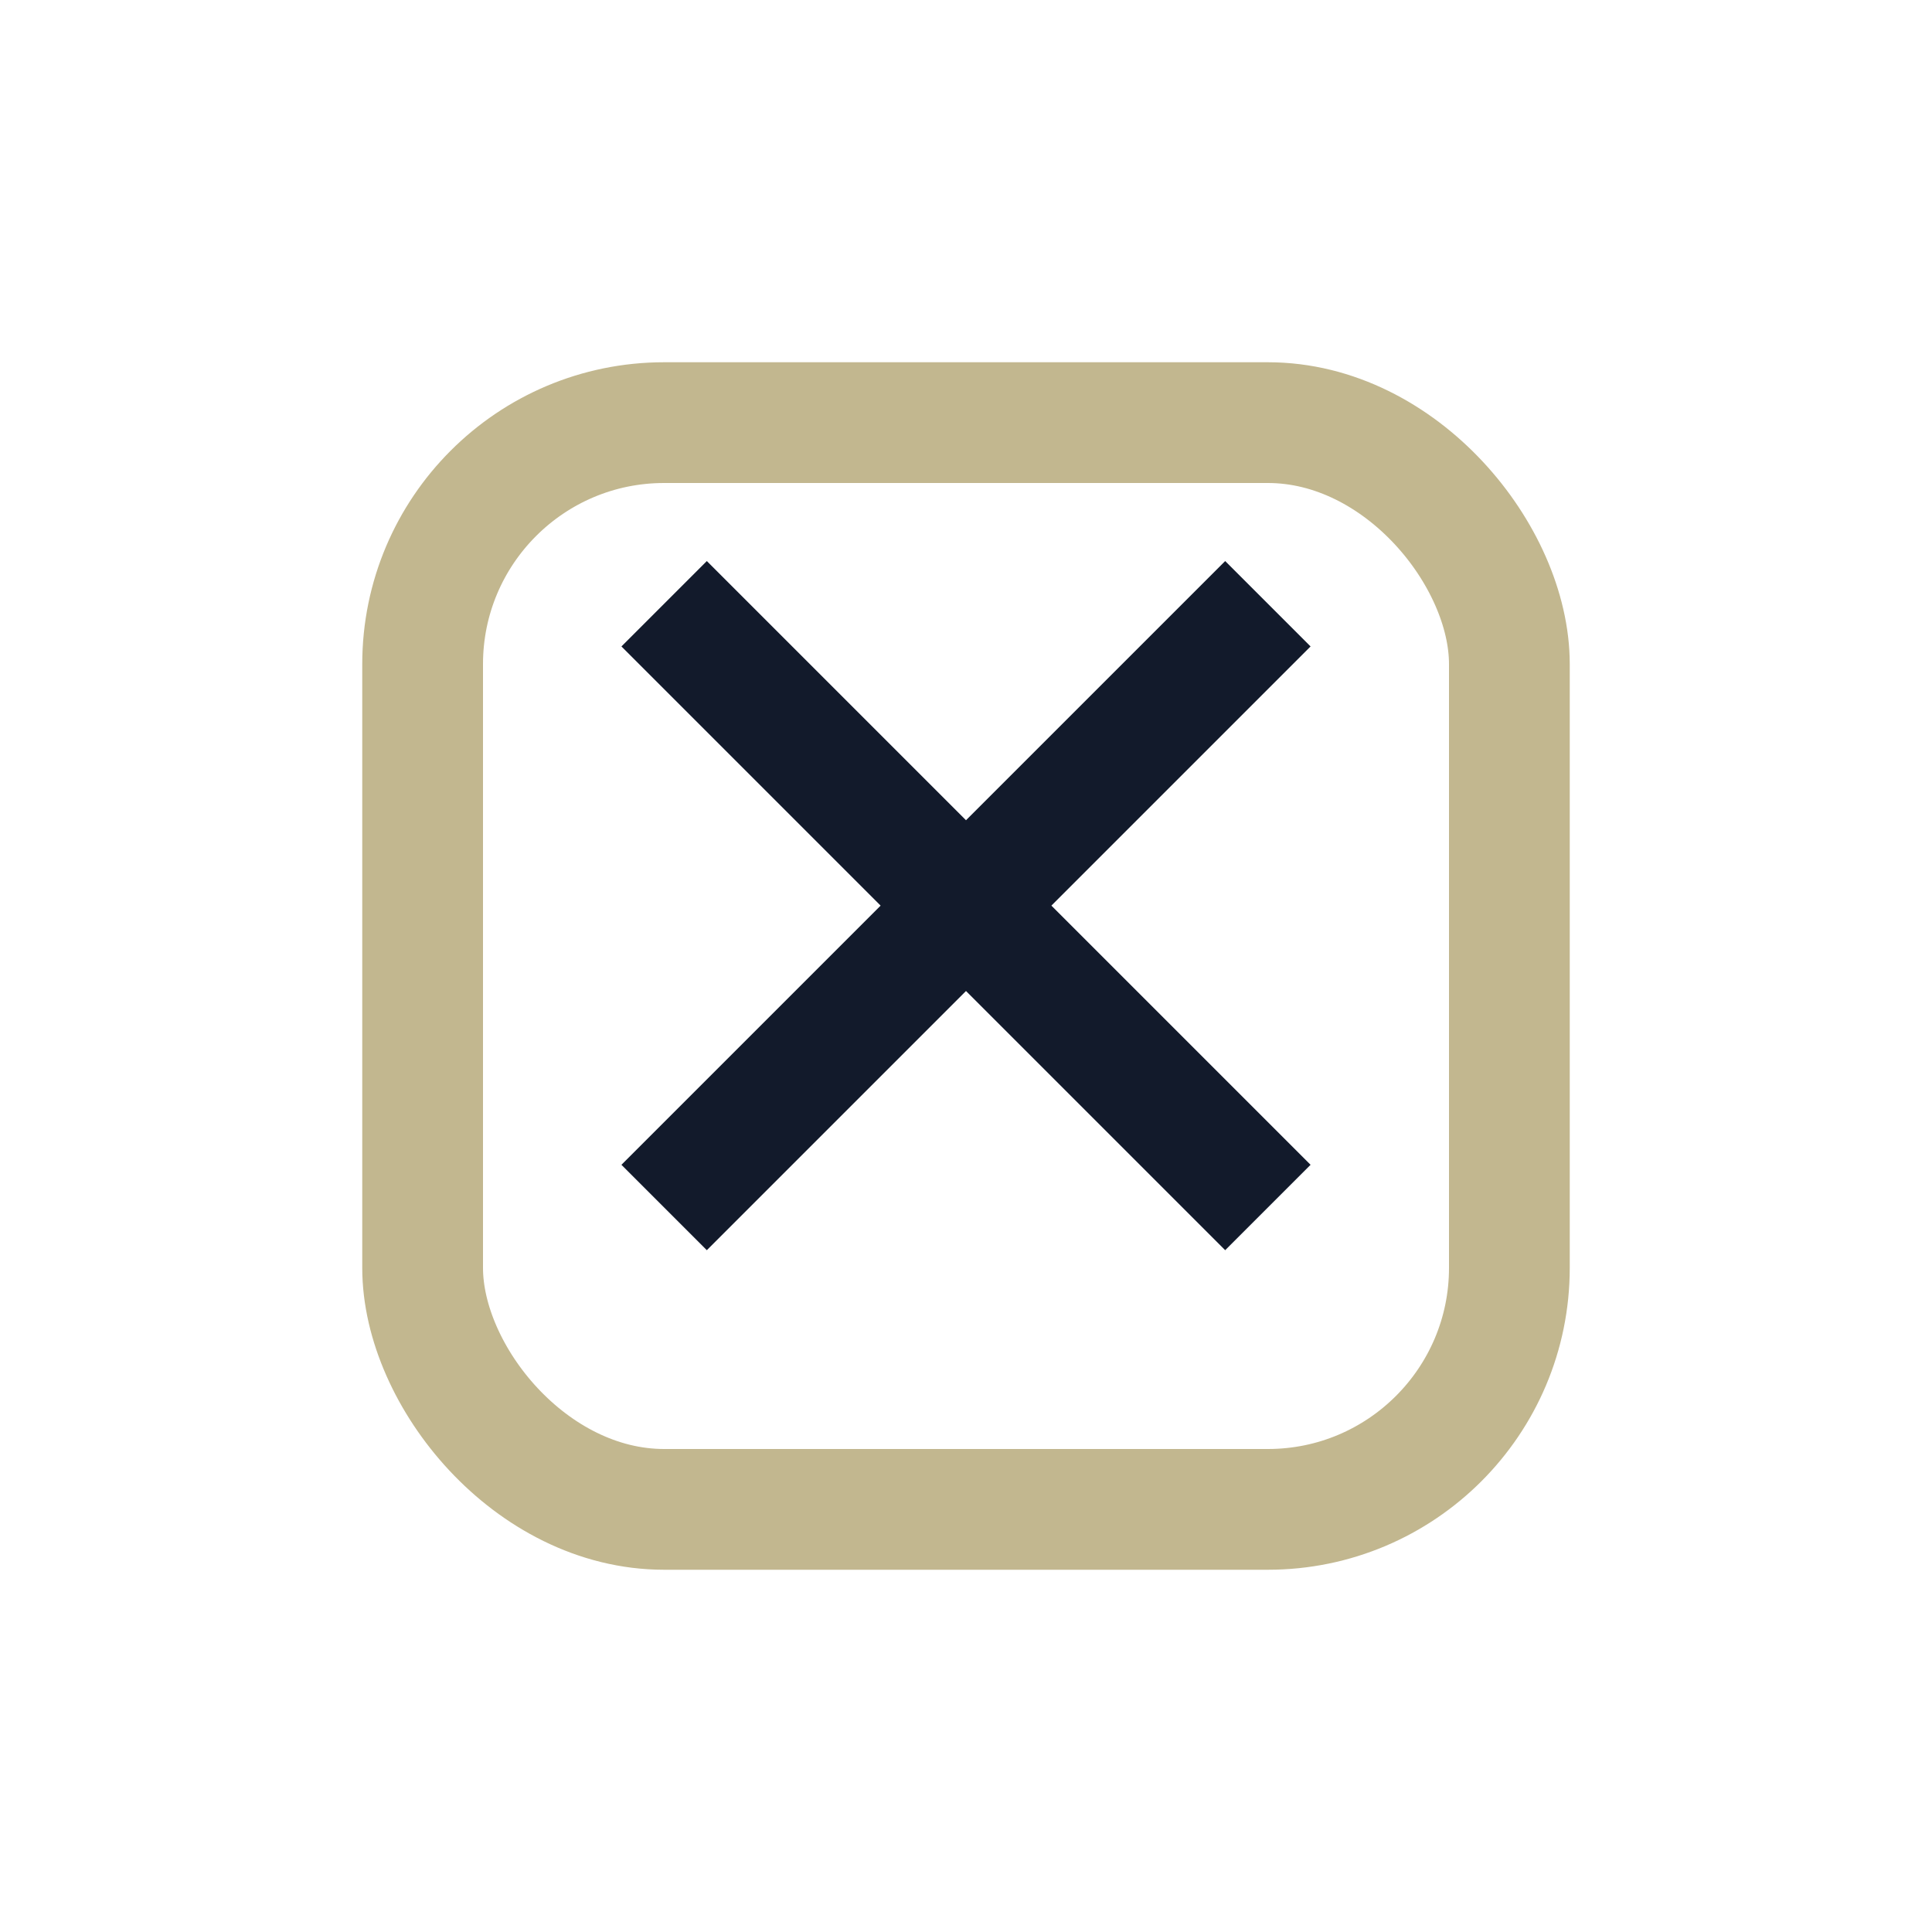
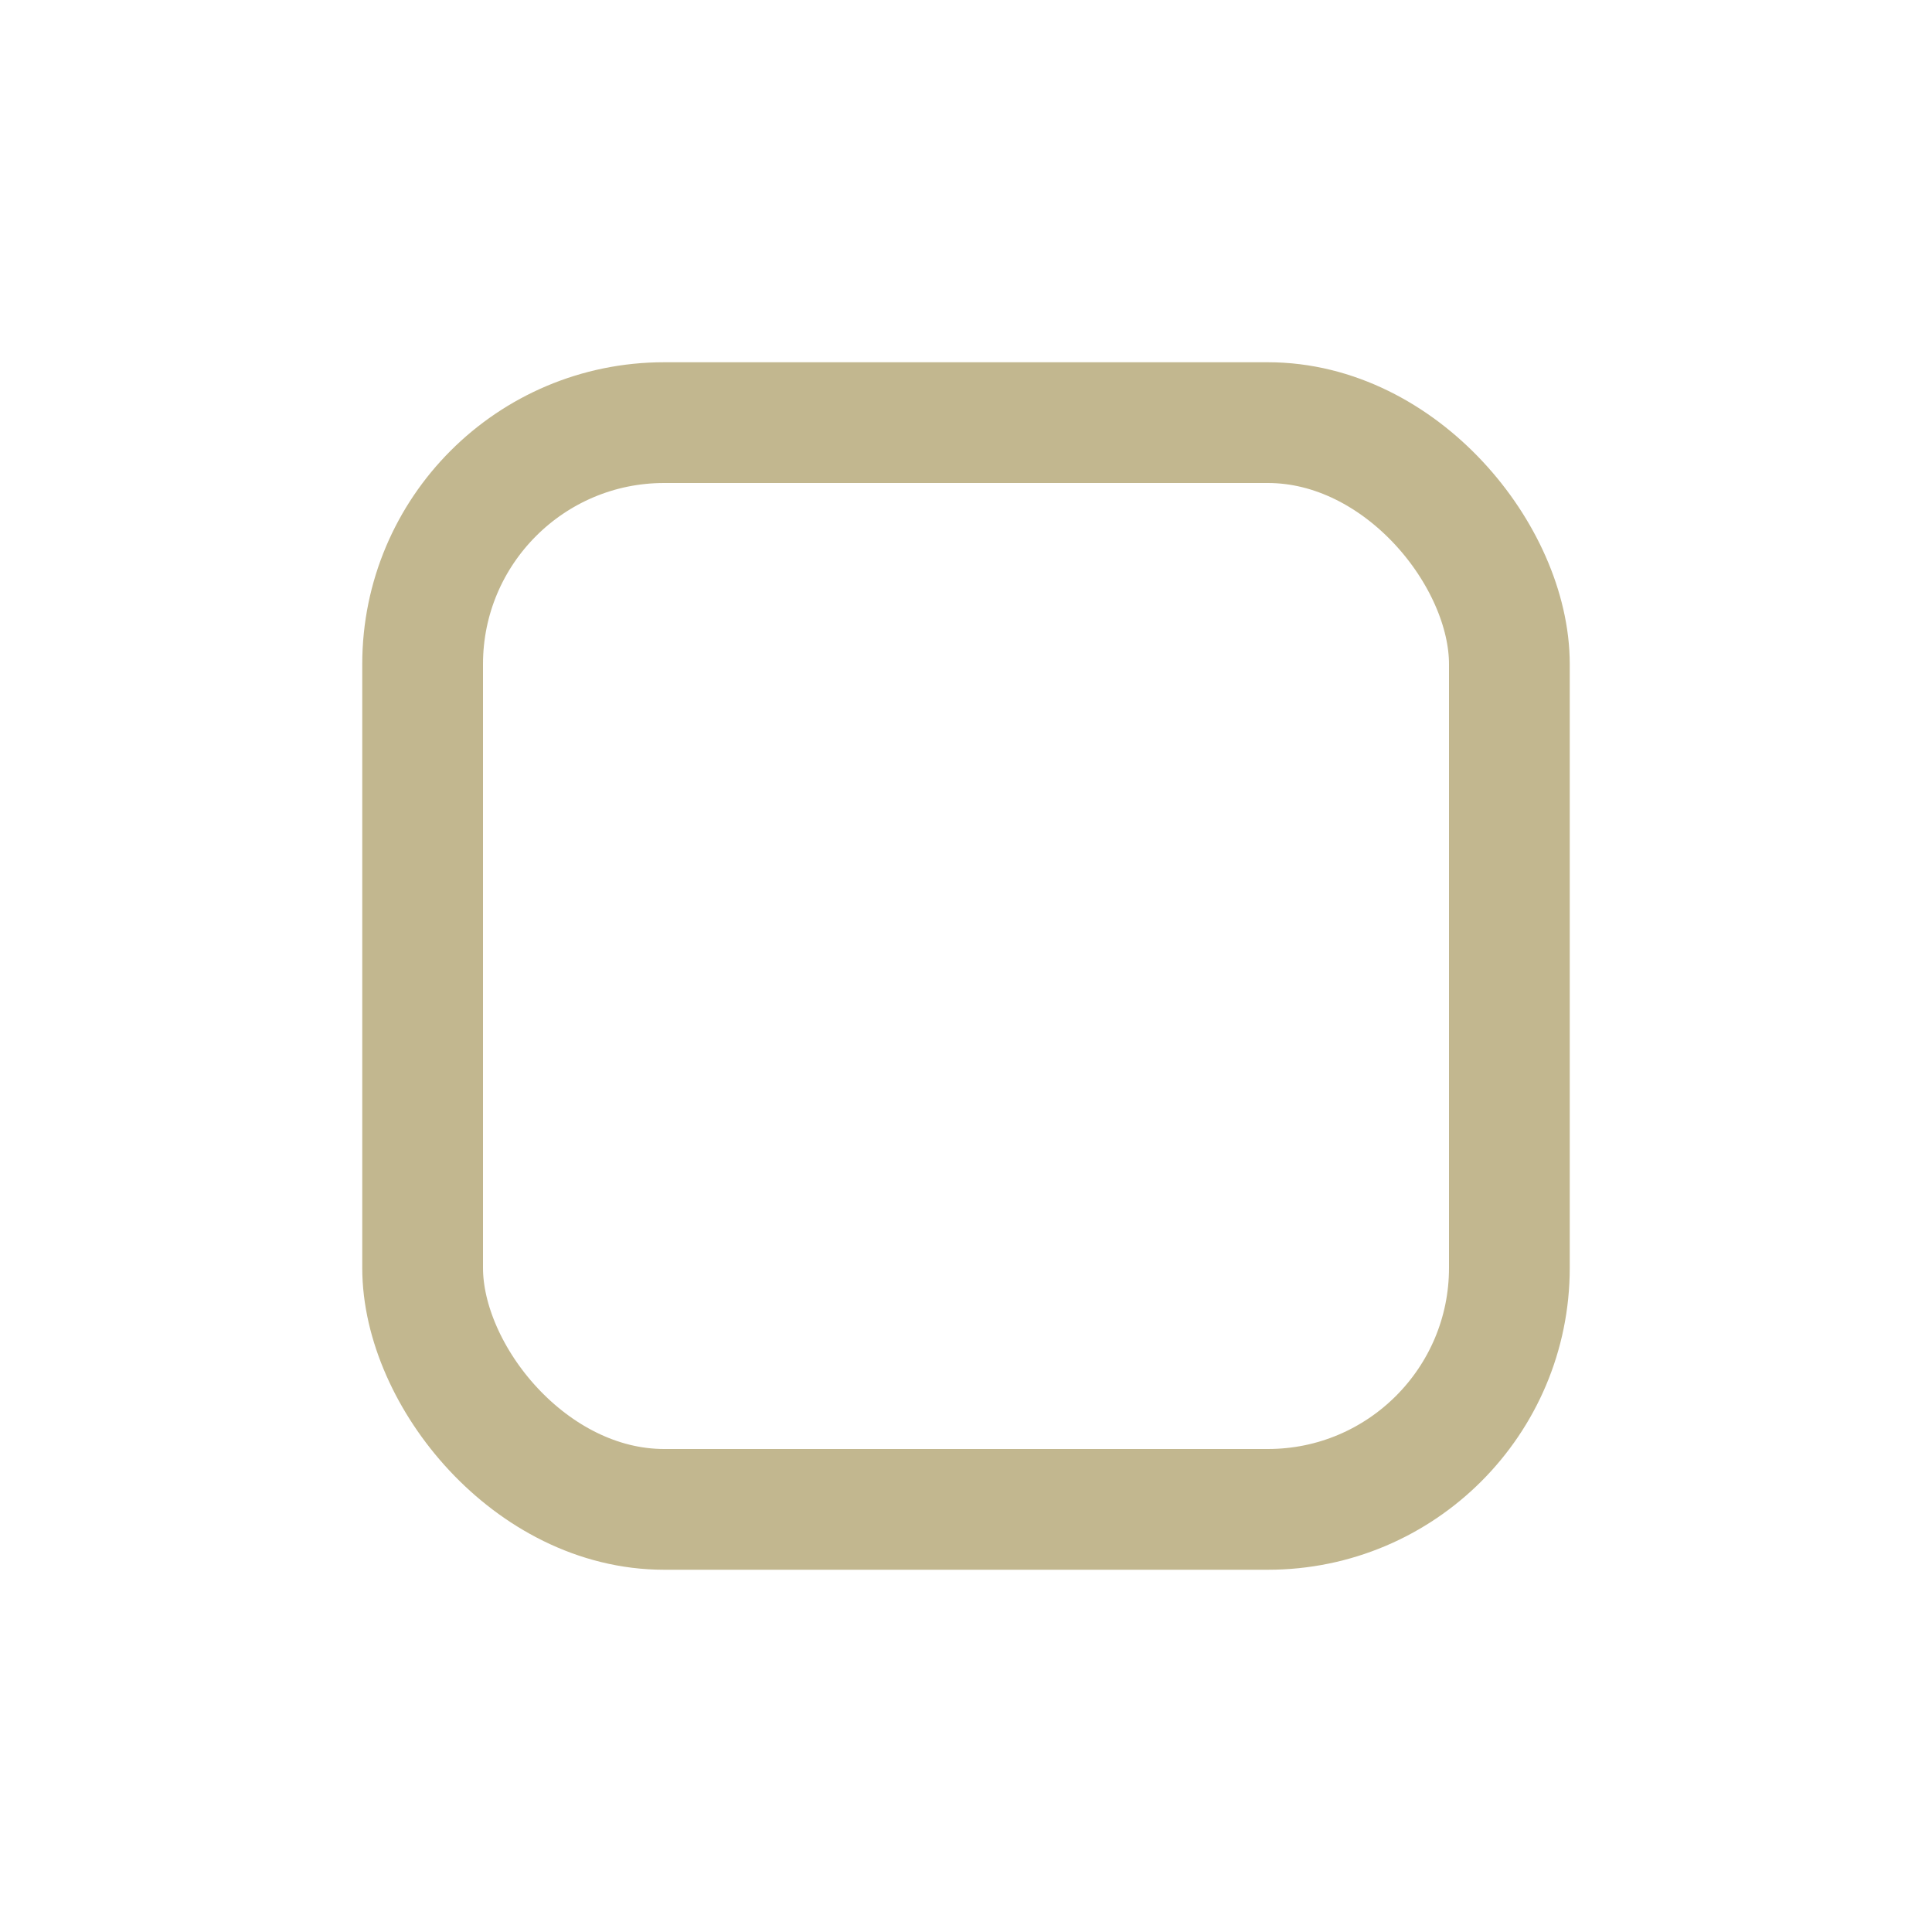
<svg xmlns="http://www.w3.org/2000/svg" width="32" height="32" viewBox="0 0 32 32">
  <rect x="7" y="7" width="18" height="18" rx="4" fill="none" stroke="#C2B78F" stroke-width="2" />
-   <path d="M11 20l10-10m0 10L11 10" stroke="#121A2B" stroke-width="2" />
</svg>